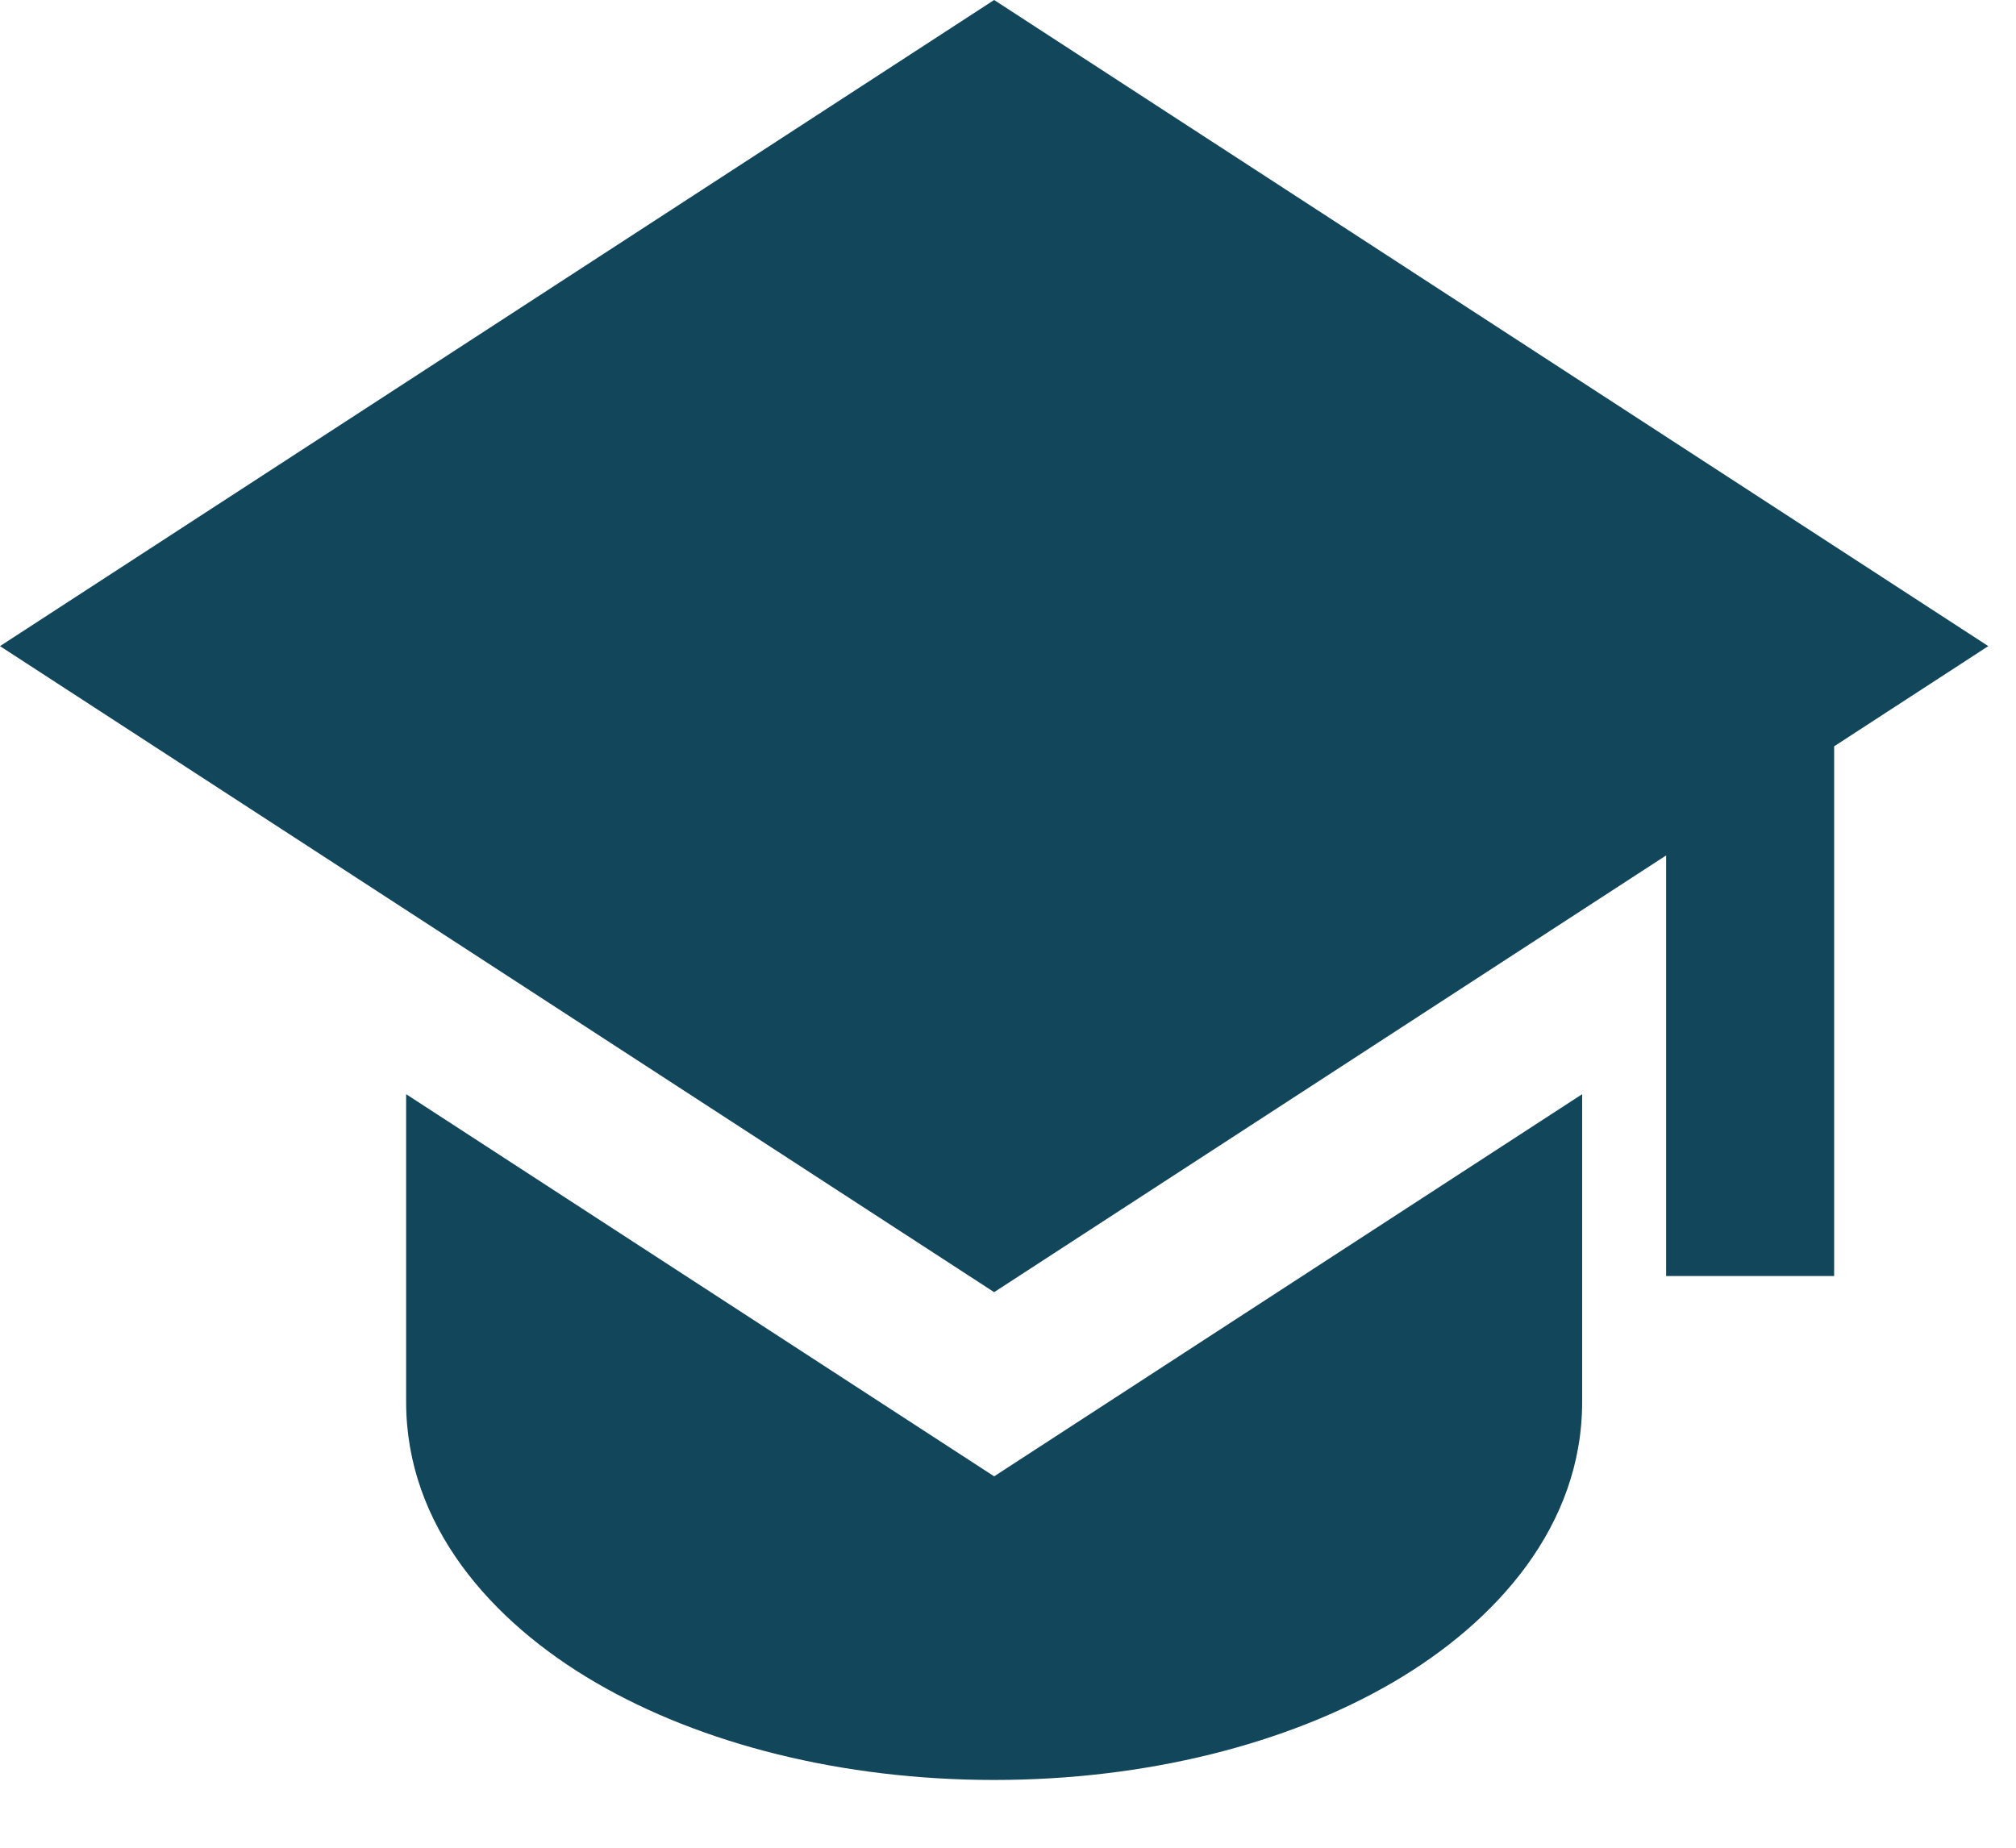
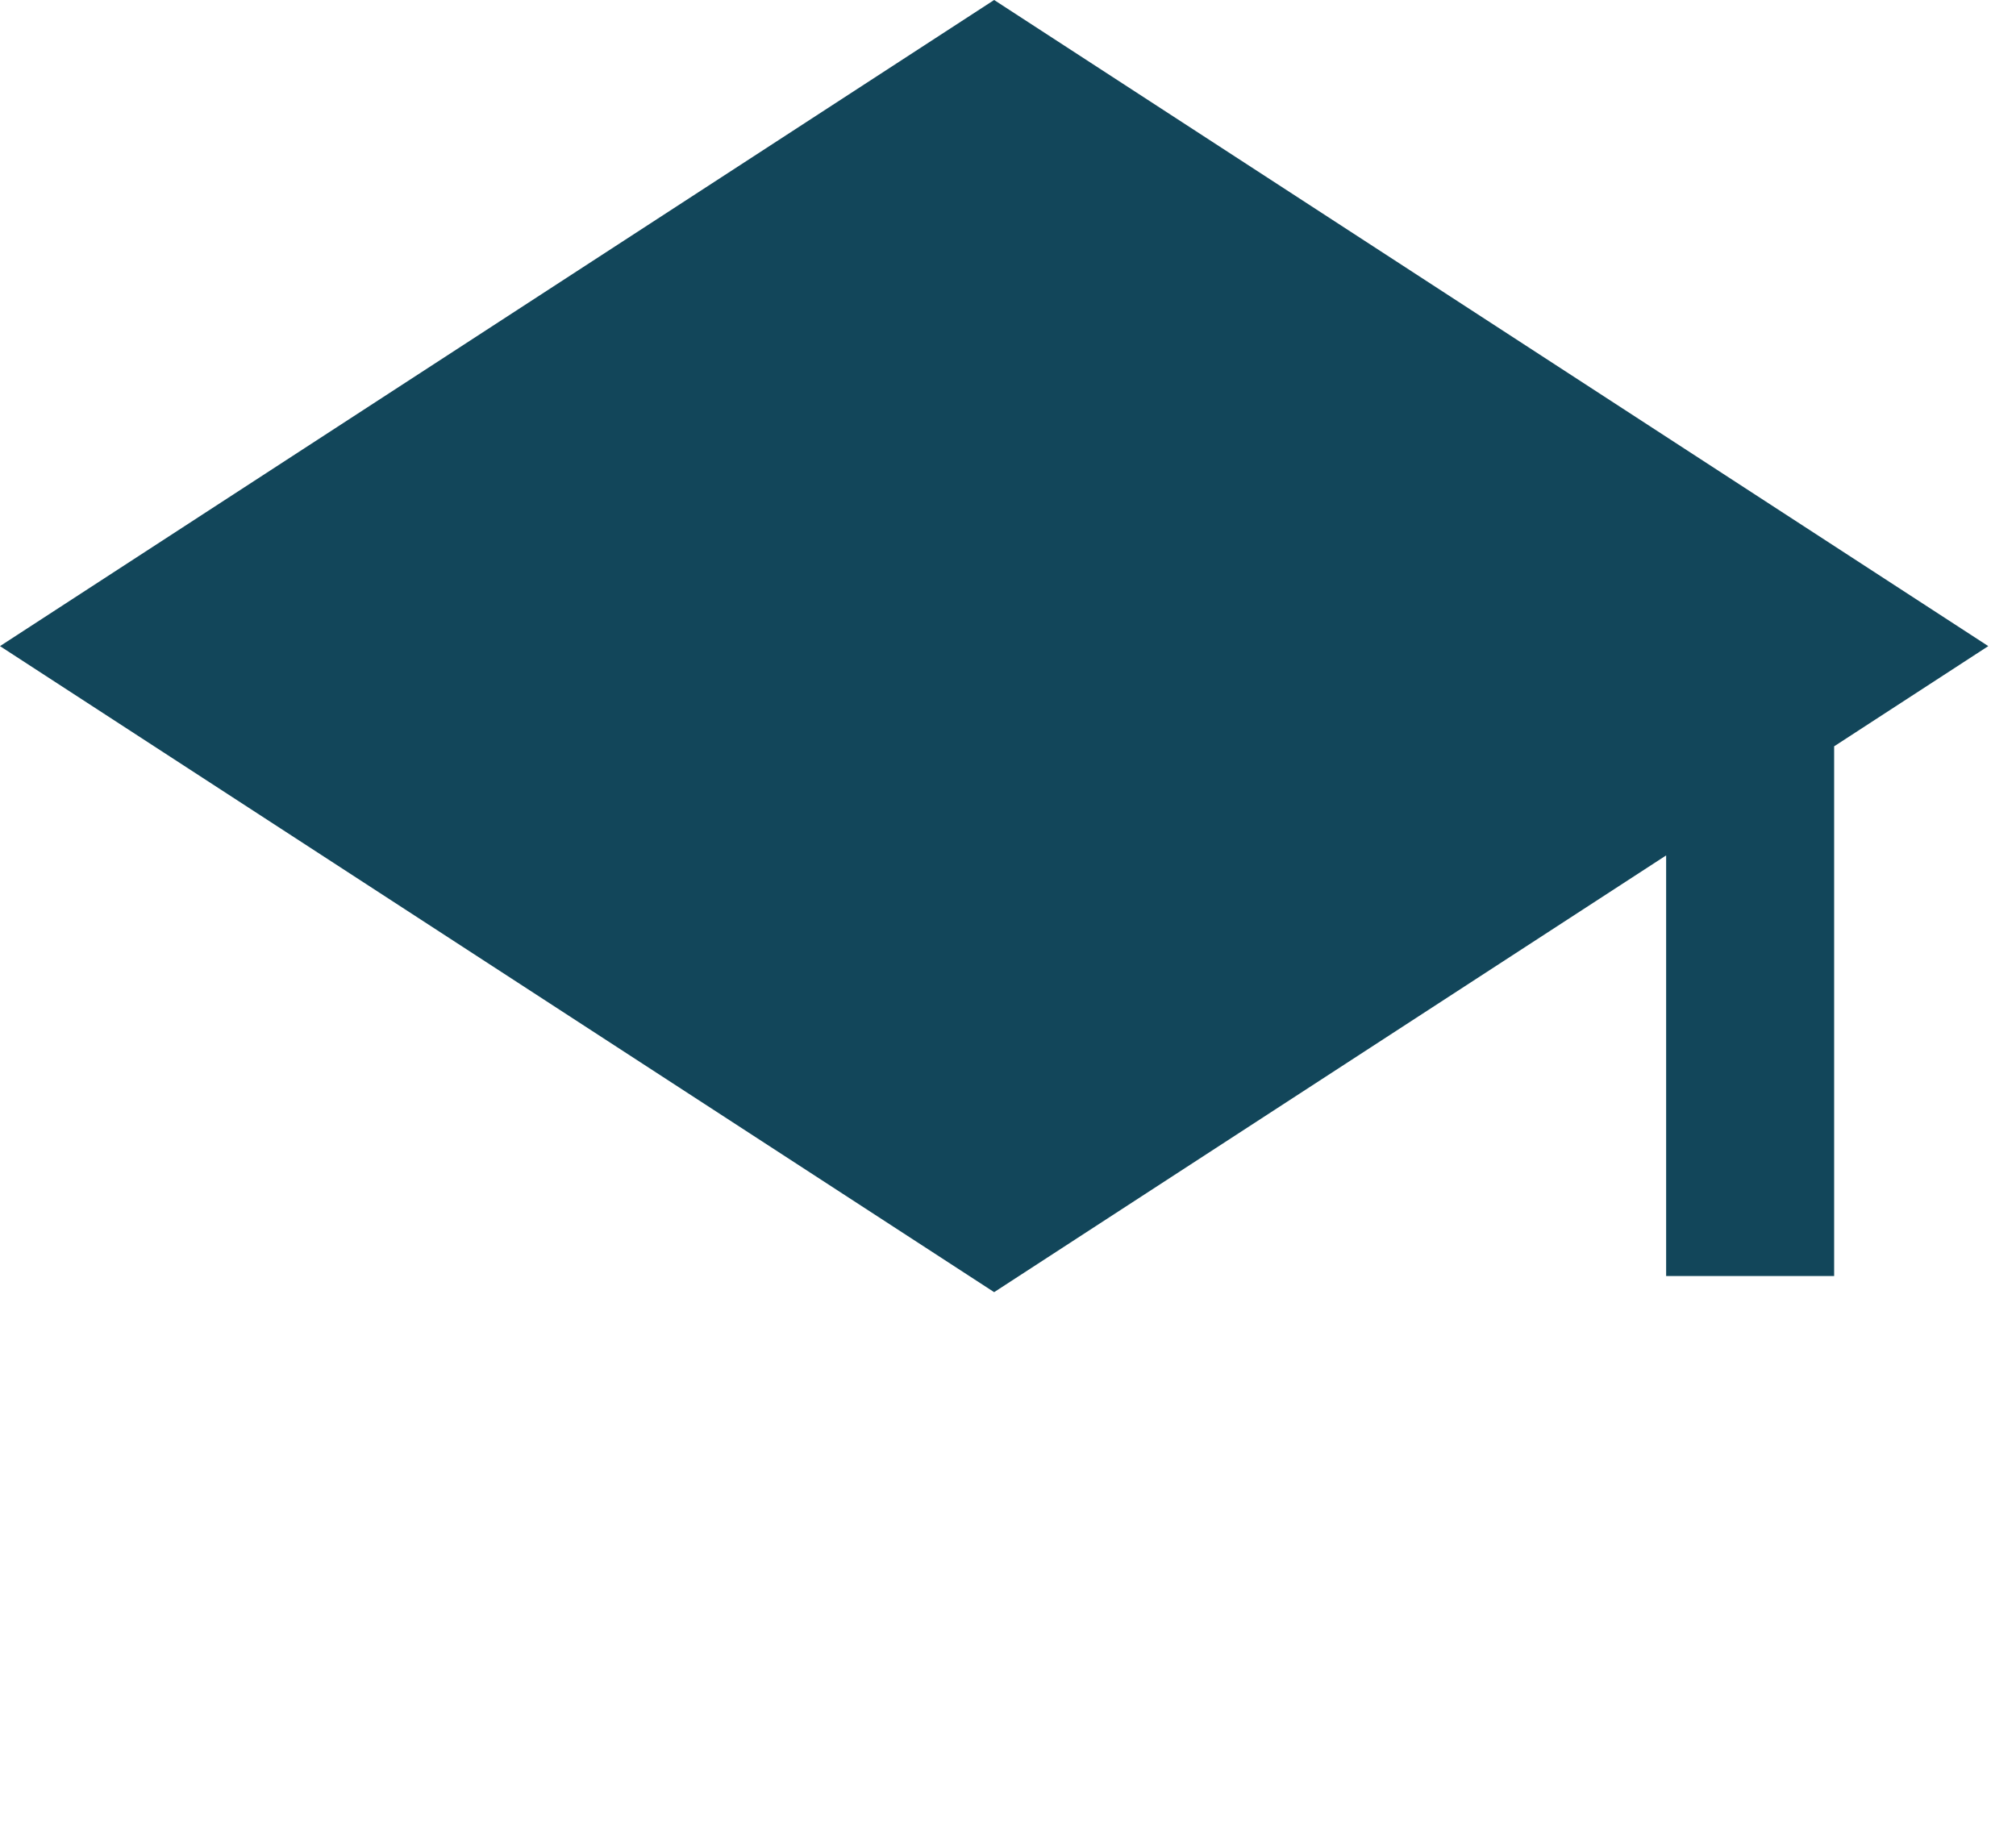
<svg xmlns="http://www.w3.org/2000/svg" width="24" height="22" viewBox="0 0 24 22" fill="none">
  <path d="M23.67 7.693L11.835 0L0 7.693L11.835 15.385L19.835 10.185V15.193H21.835V8.886L23.67 7.693Z" fill="#12465A" />
-   <path d="M4.835 16.693V13.028L11.835 17.578L18.835 13.028V16.693C18.835 18.163 17.821 19.308 16.582 20.031C15.318 20.769 13.637 21.193 11.835 21.193C10.033 21.193 8.353 20.769 7.088 20.031C5.849 19.308 4.835 18.163 4.835 16.693Z" fill="#12465A" />
</svg>